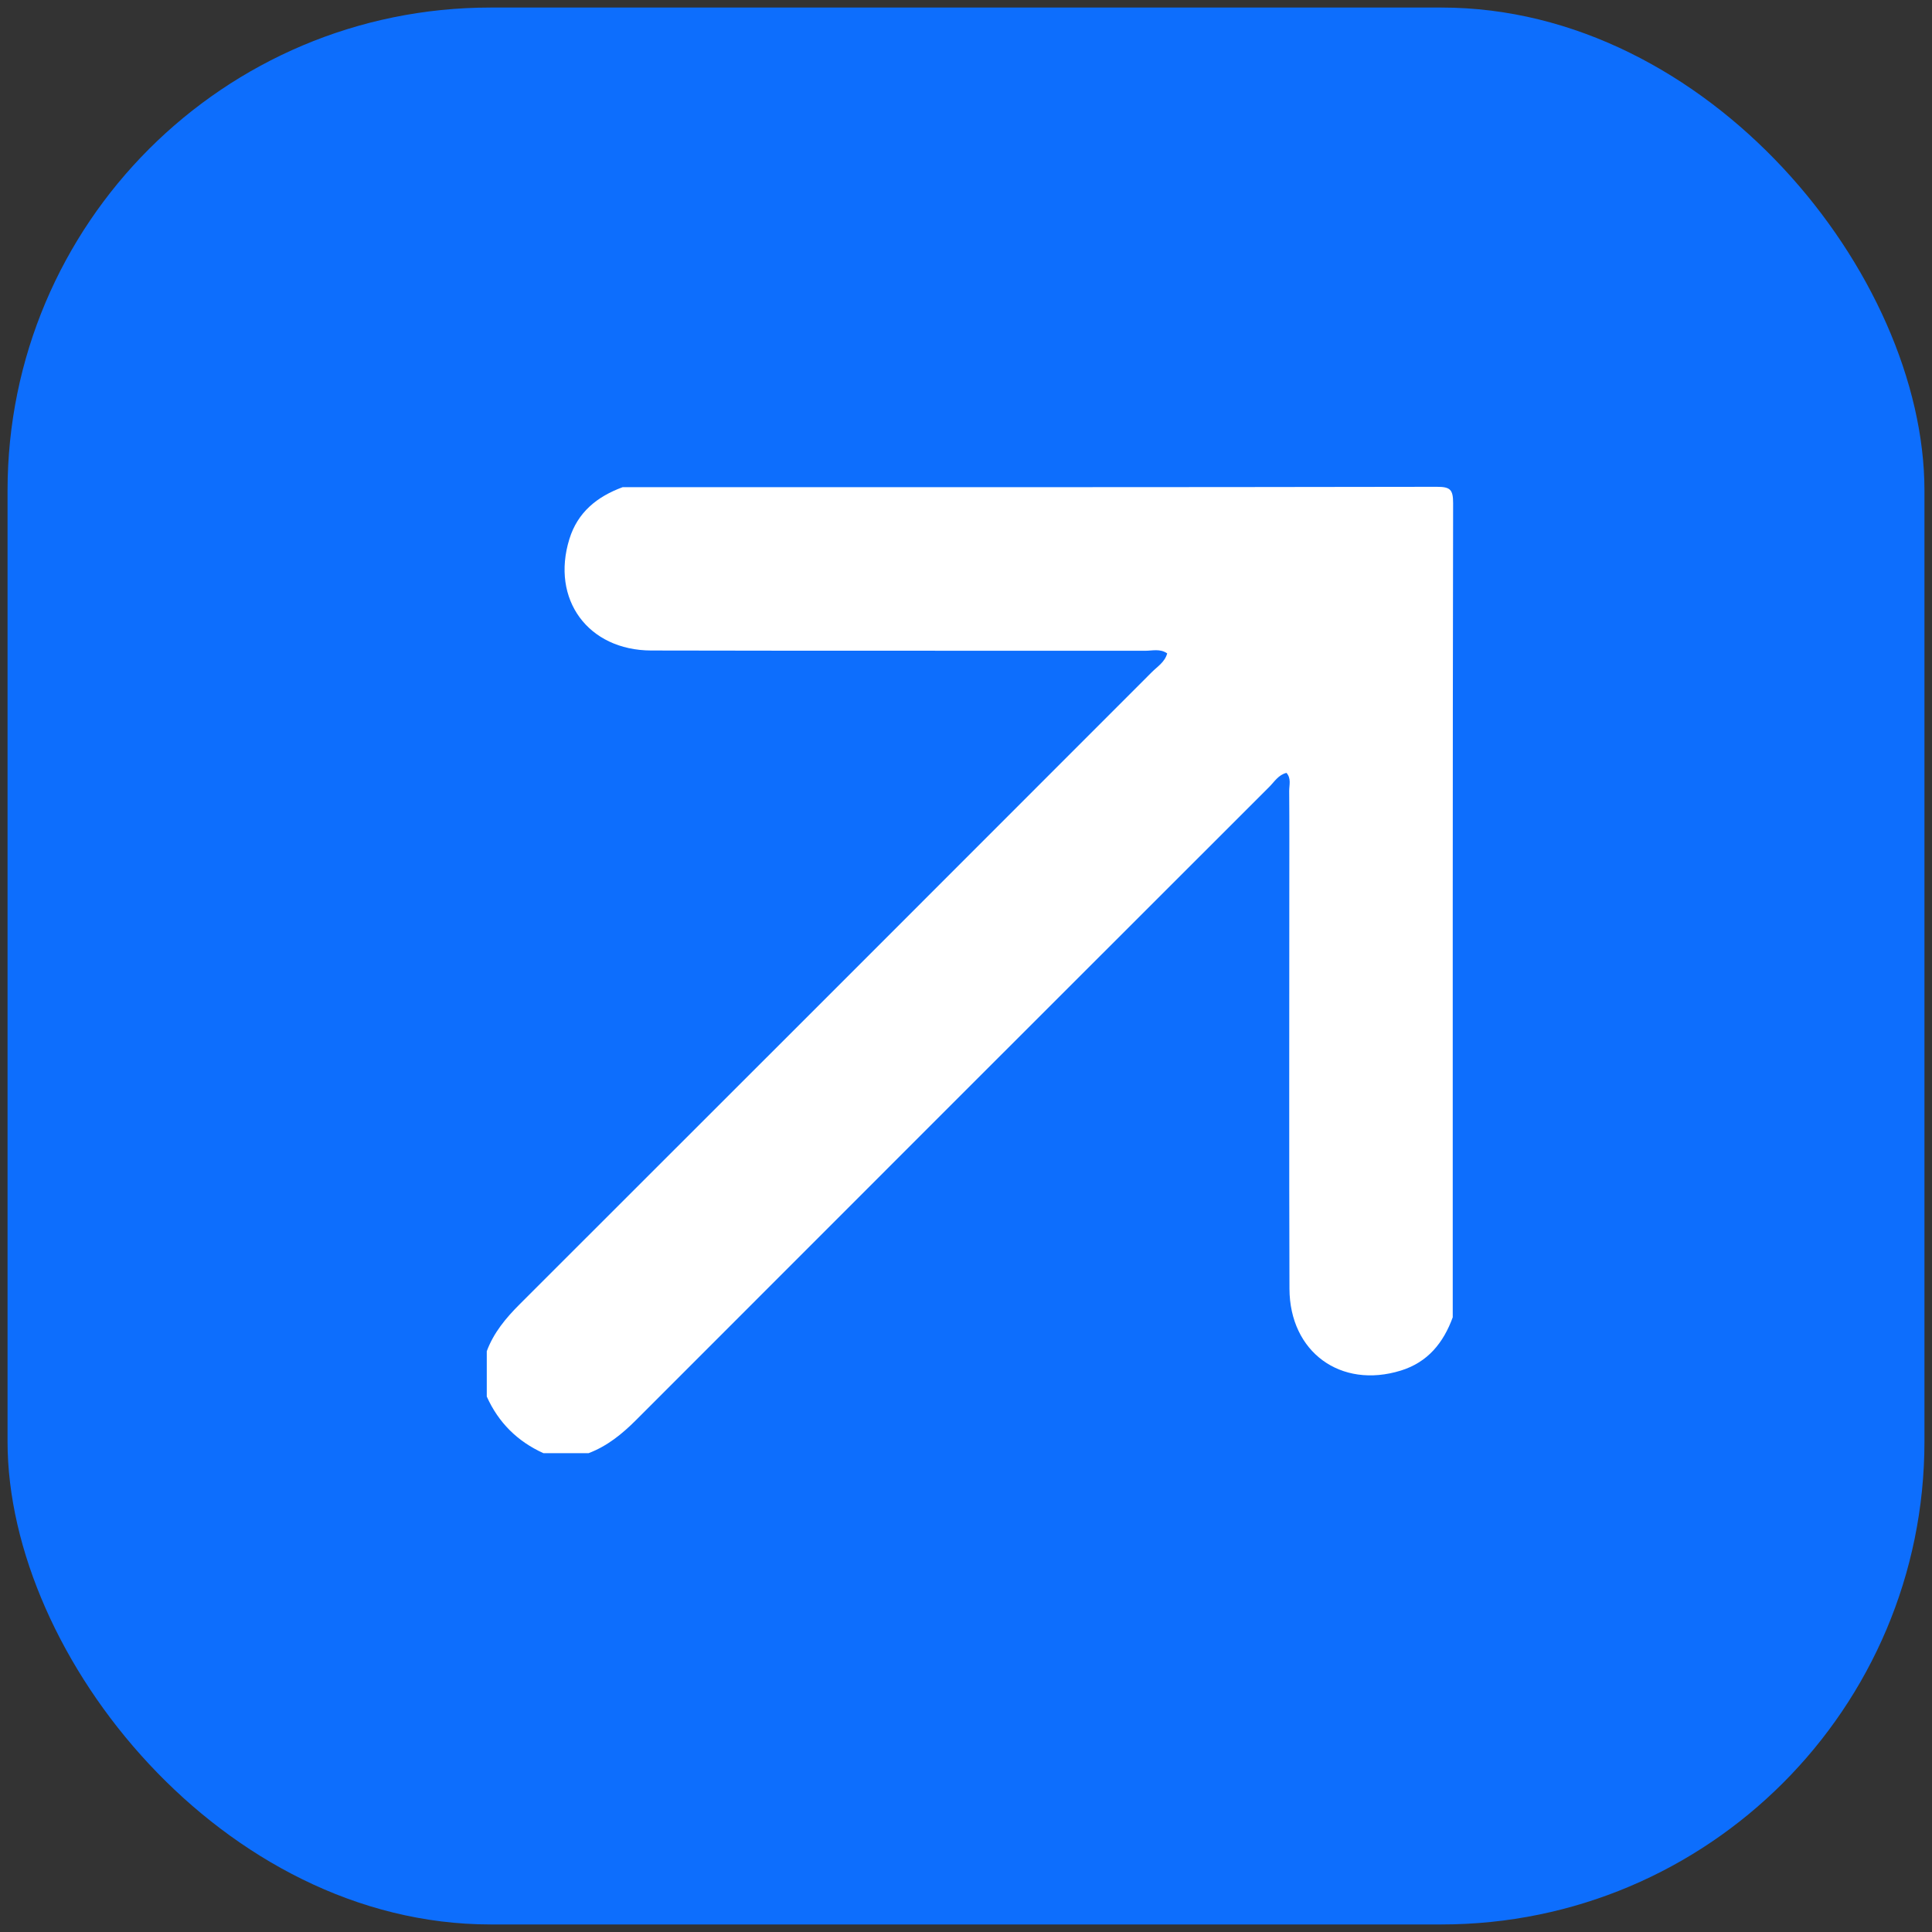
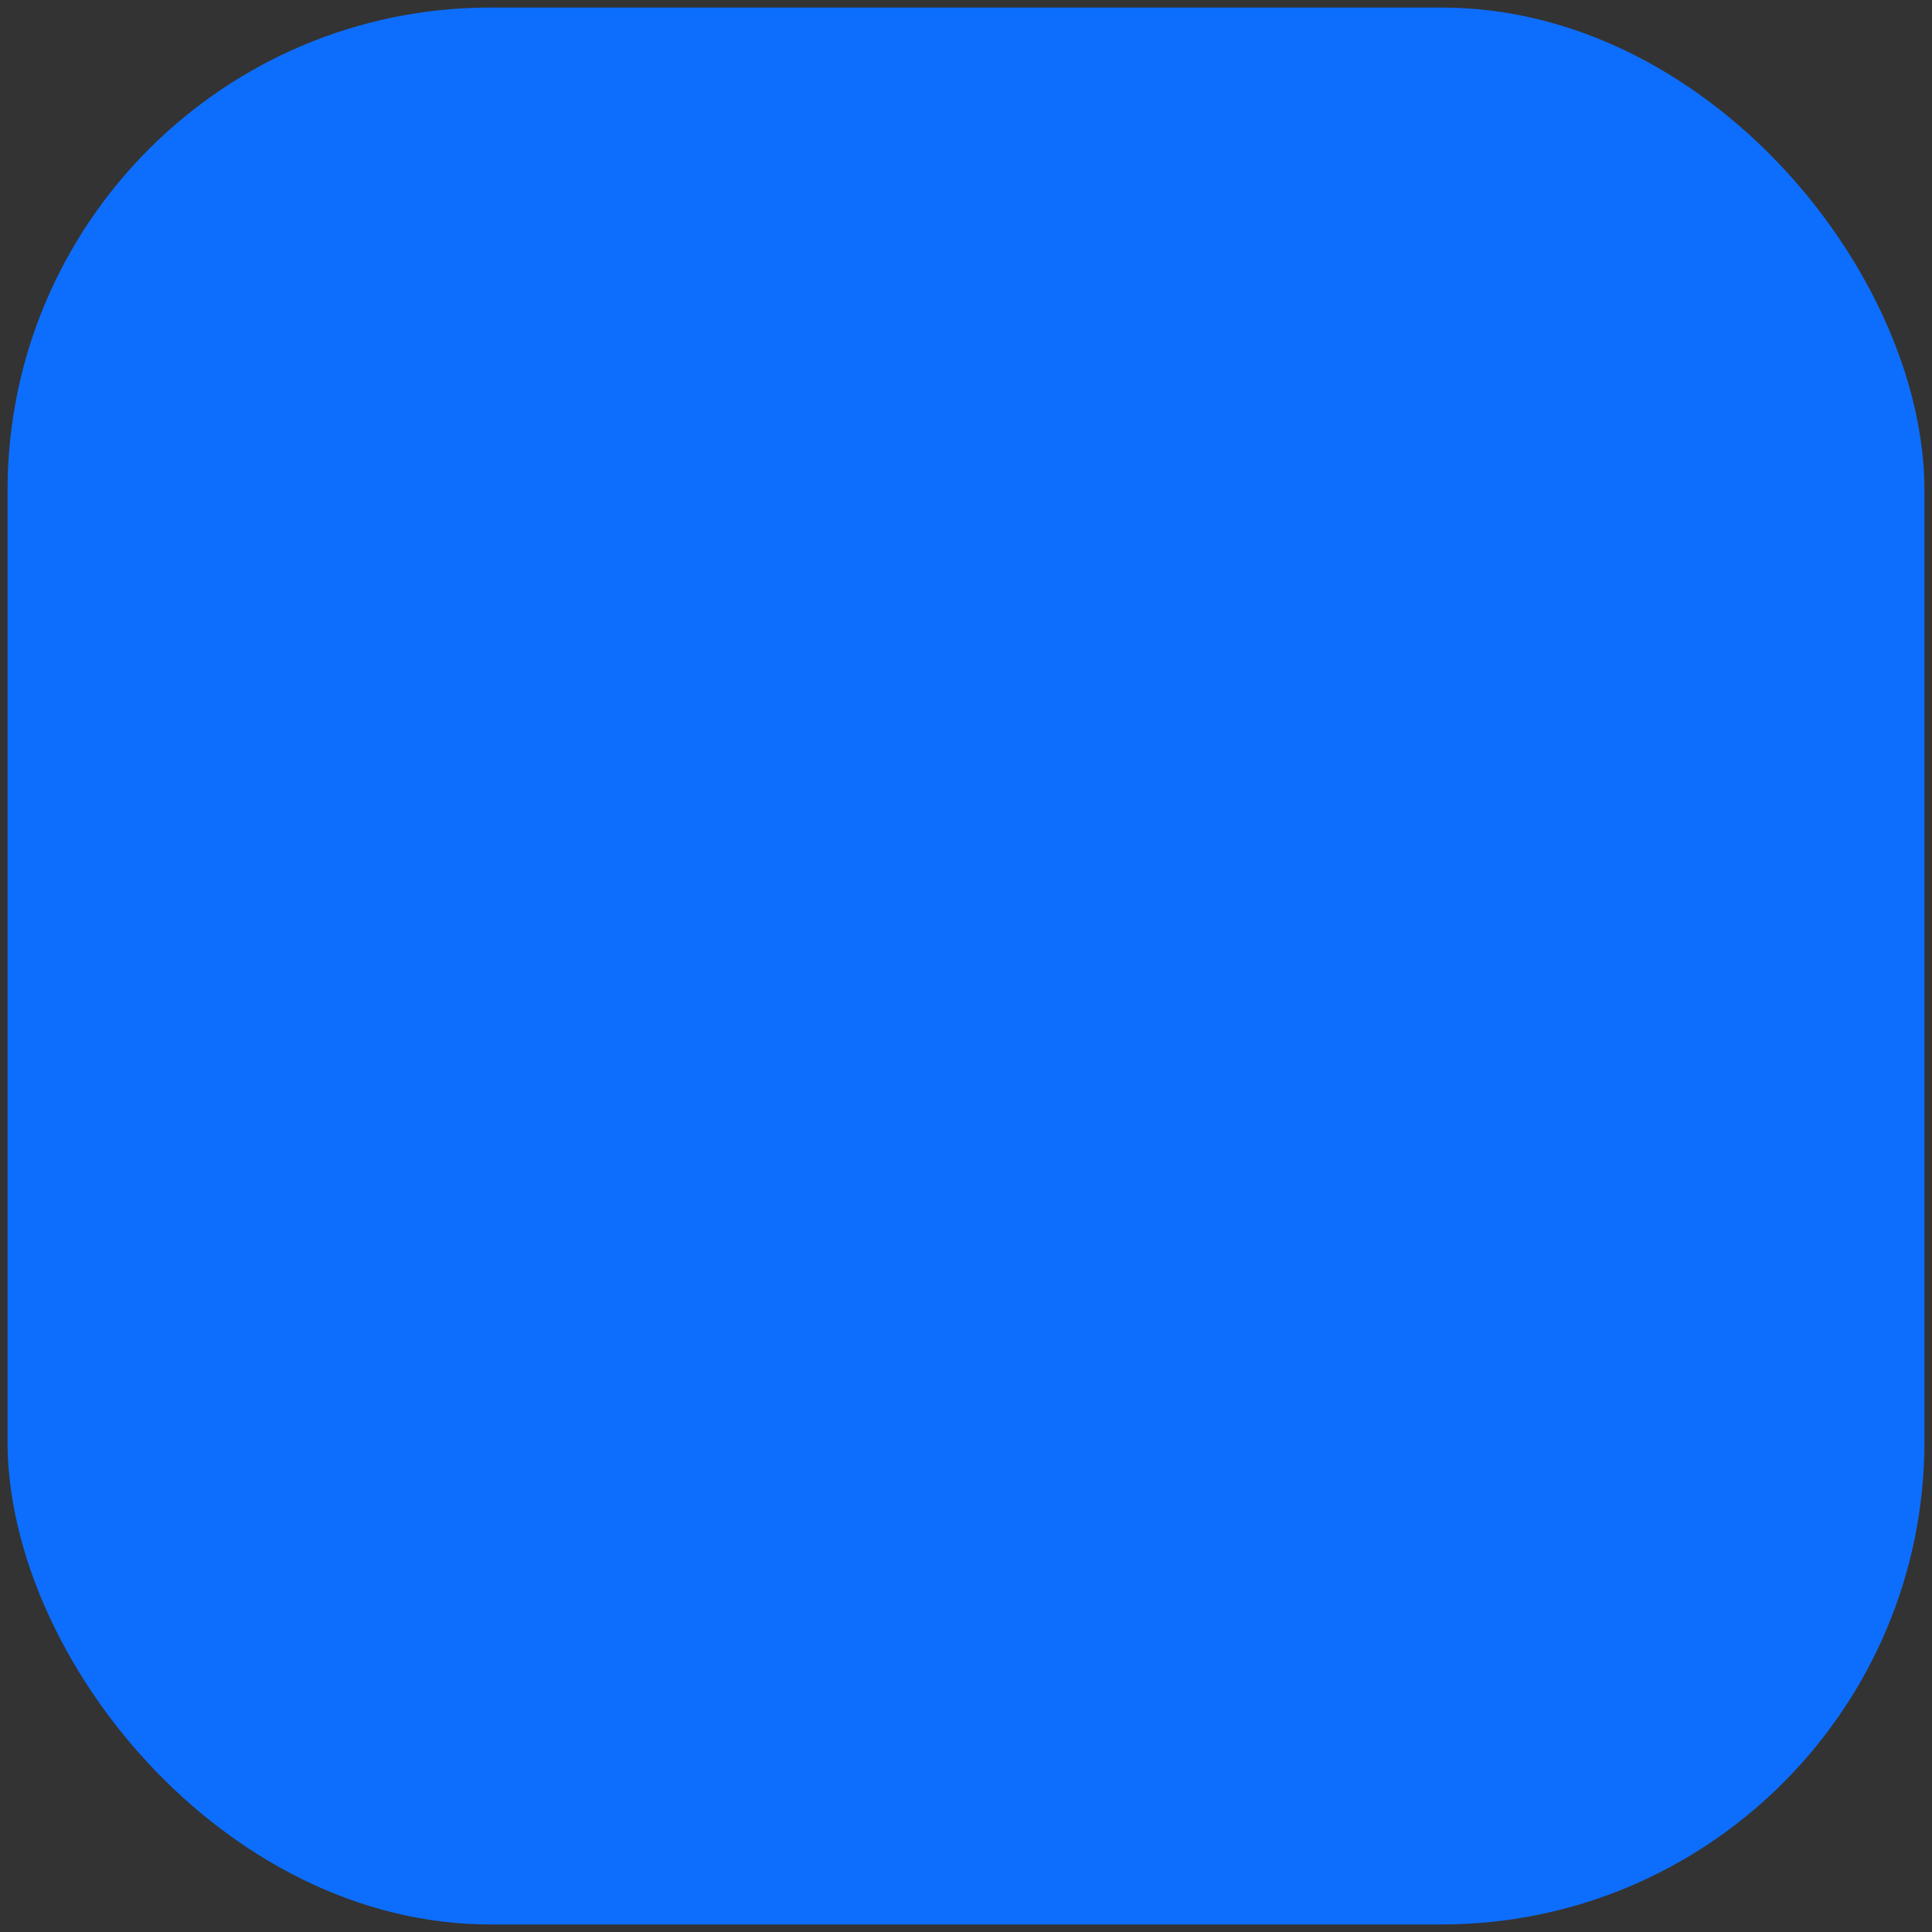
<svg xmlns="http://www.w3.org/2000/svg" id="Layer_1" data-name="Layer 1" version="1.1" viewBox="0 0 512 512">
  <rect x="0" y="0" width="512" height="512" fill="#333333" stroke="none" />
  <defs>
    <style>
      .cls-1 {
        fill: #fff;
      }

      .cls-1, .cls-2 {
        stroke-width: 0px;
      }

      .cls-2 {
        fill: #0d6efd;
      }
    </style>
  </defs>
  <rect class="cls-2" x="2" y="2" width="508" height="508" rx="128" ry="128" />
  <g id="bkmCRB.tif">
-     <path class="cls-1" d="M129,358.1v12c3.1,6.9,8.12,11.88,15,15h12c4.93-1.87,8.88-5.09,12.58-8.79,55.9-55.96,111.84-111.87,167.79-167.78,1.36-1.36,2.42-3.19,4.56-3.71,1.31,1.48.71,3.22.72,4.8.07,8.82.03,17.65.03,26.48,0,35.13-.07,70.27.04,105.4.05,16.81,13.58,26.65,29.53,21.71,7.13-2.21,11.27-7.35,13.74-14.11,0-71.92-.03-143.84.1-215.75,0-3.6-.74-4.35-4.34-4.34-71.92.13-143.84.1-215.75.1-6.74,2.49-11.91,6.61-14.11,13.75-4.93,15.95,4.91,29.49,21.72,29.53,43.63.1,87.26.03,130.89.07,1.9,0,3.96-.62,5.82.7-.64,2.32-2.59,3.48-4.07,4.96-55.79,55.84-111.6,111.66-167.45,167.44-3.7,3.69-6.97,7.59-8.81,12.55Z" />
-   </g>
+     </g>
</svg>